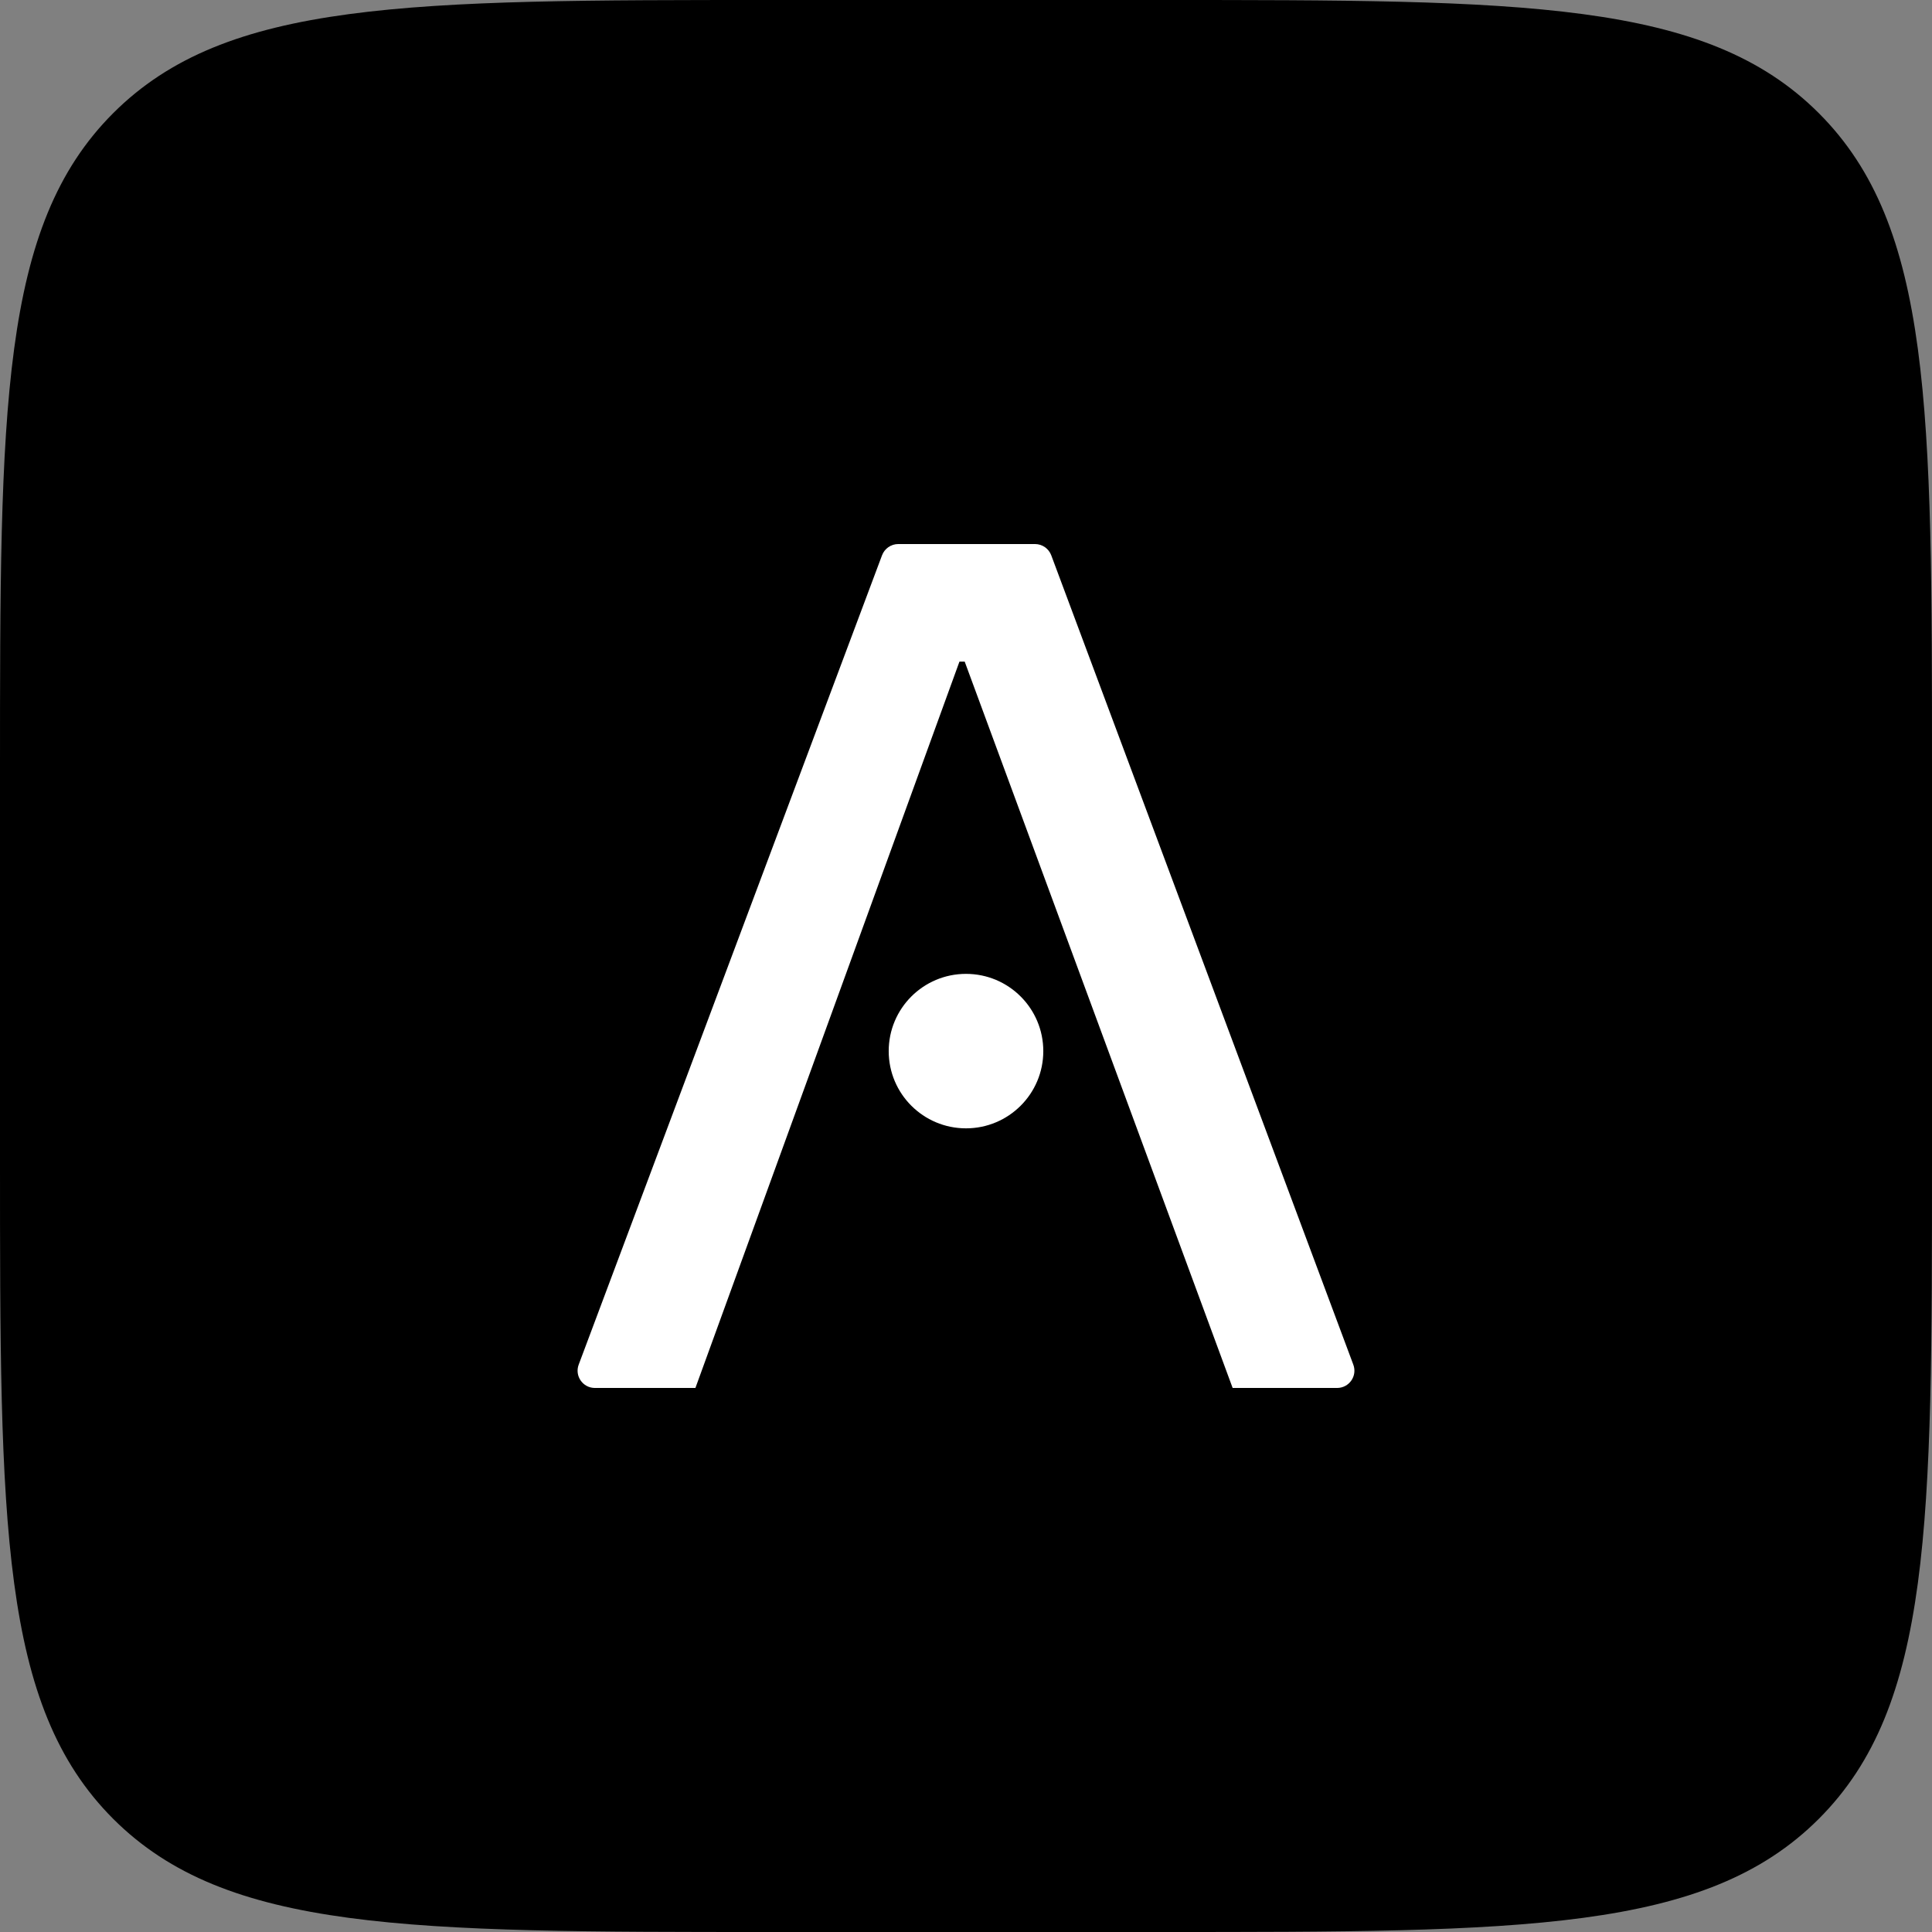
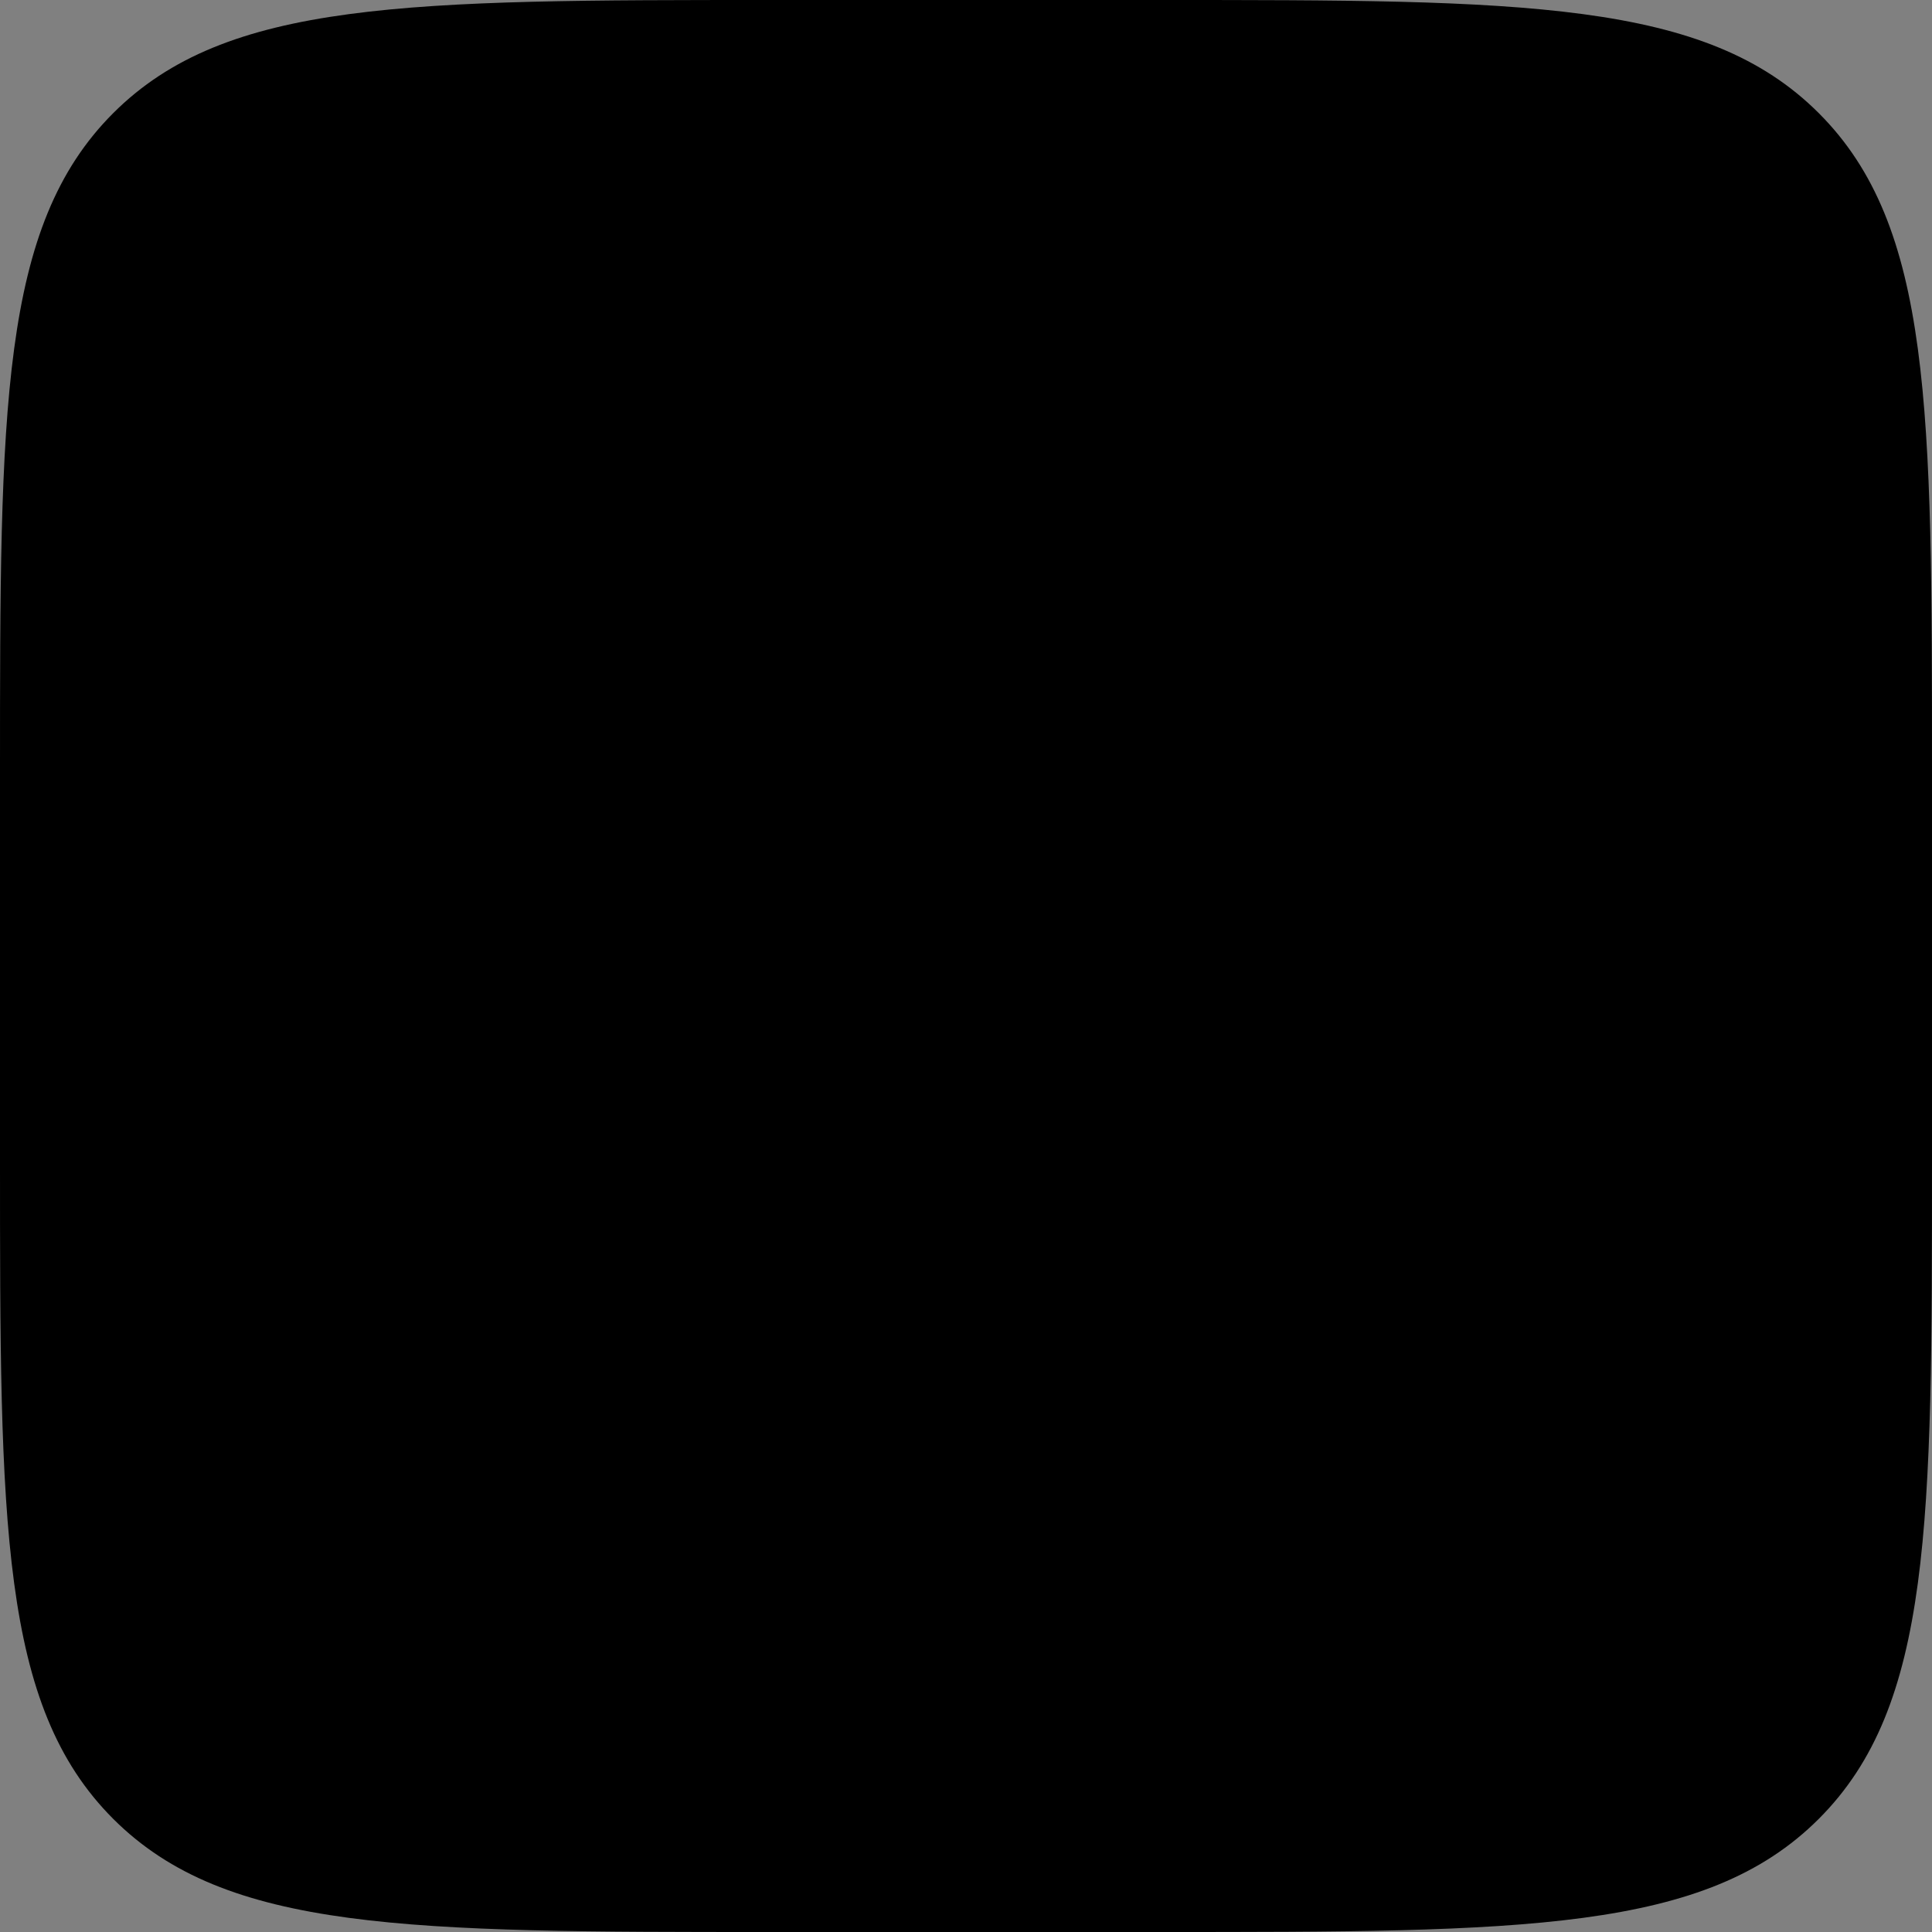
<svg xmlns="http://www.w3.org/2000/svg" width="500" height="500" viewBox="0 0 500 500" fill="none">
  <rect x="0" y="0" width="500" height="500" fill="#808080" stroke="none" />
  <path d="M0 200C0 105.719 0 58.579 29.289 29.289C58.579 0 105.719 0 200 0H300C394.281 0 441.421 0 470.711 29.289C500 58.579 500 105.719 500 200V300C500 394.281 500 441.421 470.711 470.711C441.421 500 394.281 500 300 500H200C105.719 500 58.579 500 29.289 470.711C0 441.421 0 394.281 0 300V200Z" fill="black" />
-   <path d="M270.004 272.03C270.004 283.068 261.049 292.013 250 292.013C238.952 292.013 229.997 283.068 229.997 272.03C229.997 260.982 238.952 252.037 250 252.037C261.049 252.037 270.004 260.982 270.004 272.03Z" fill="white" />
-   <path d="M319.006 359.202L249.663 171.227H248.305L179.973 359.202M350.232 353.157C351.334 356.088 349.17 359.202 346.035 359.202H319.006H179.973H153.955C150.831 359.202 148.666 356.088 149.769 353.157L228.271 143.708C228.935 141.962 230.599 140.798 232.468 140.798H267.859C269.728 140.798 271.413 141.962 272.066 143.719L350.232 353.157Z" fill="white" />
</svg>